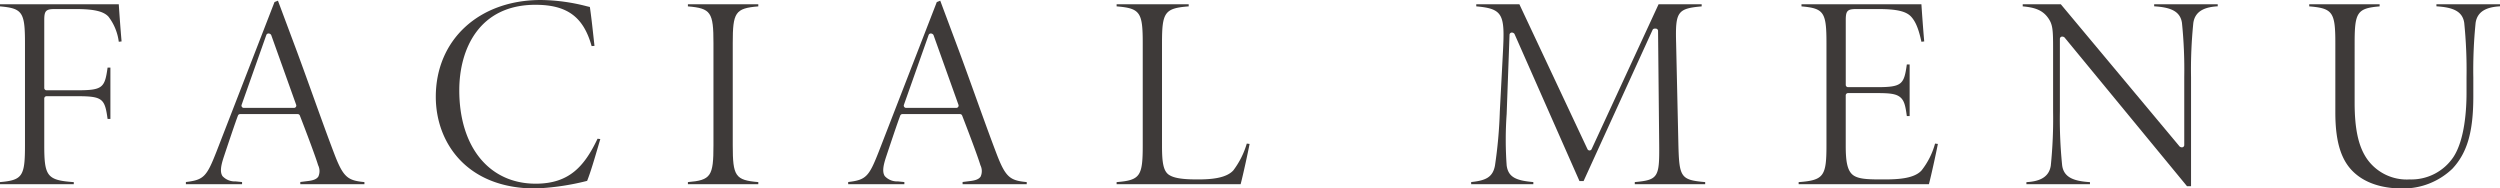
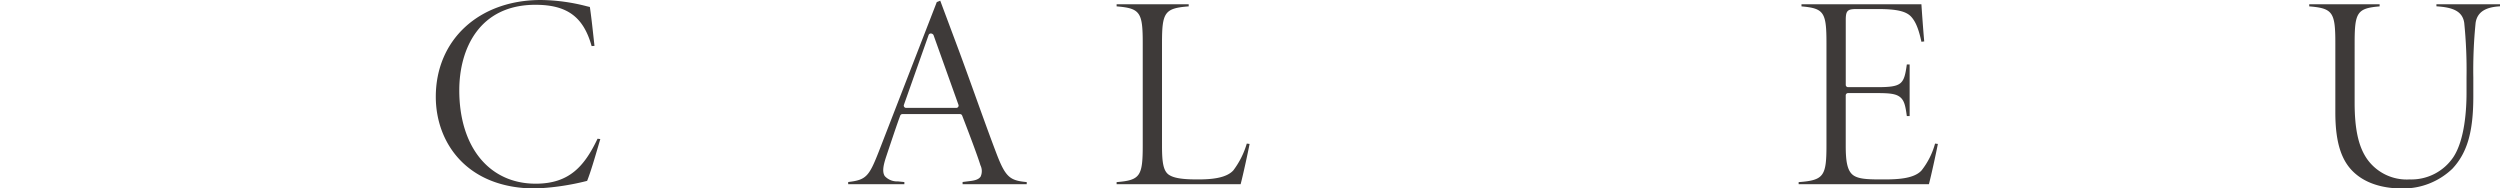
<svg xmlns="http://www.w3.org/2000/svg" id="レイヤー_1" data-name="レイヤー 1" viewBox="0 0 436.833 32.933">
  <defs>
    <style>
      .cls-1 {
        fill: #3e3a39;
      }
    </style>
  </defs>
  <title>ai-pc-04-title</title>
  <g>
-     <path class="cls-1" d="M293.775,368.257v.371c3.949.333,4.365,1.059,4.365,6.422v17.857c0,5.364-.416,6.089-4.365,6.422v.371h12.892v-.366c-4.668-.323-5.159-1.033-5.159-6.427v-8.185a.4.4,0,0,1,.4-.4h5.407c4.408,0,4.771.459,5.26,3.969h.491V379.32h-.491c-.489,3.509-.852,3.968-5.26,3.968h-5.407a.4.4,0,0,1-.4-.4V371.032c0-1.648.282-1.938,1.888-1.938h3.572c3.2,0,4.868.381,5.748,1.316a9.038,9.038,0,0,1,1.813,4.4l.49-.059c-.208-2.386-.411-5.271-.489-6.492Z" transform="translate(-293.775 -367.513)" />
-     <path class="cls-1" d="M352.167,394.341c-1.107-2.9-2.292-6.187-3.546-9.67-.936-2.6-1.906-5.3-2.9-7.994l-3.379-9.043-.6.234-10.155,26.177c-1.705,4.335-2.21,4.906-5.331,5.273v.383h9.816v-.379l-1.128-.113a2.916,2.916,0,0,1-2.289-.922c-.485-.736-.266-1.859.212-3.32.706-2.117,1.991-5.973,2.487-7.262a.4.4,0,0,1,.373-.256h10.07a.4.4,0,0,1,.373.255c1.271,3.269,2.81,7.375,3.186,8.665a2.325,2.325,0,0,1,.047,1.989c-.291.448-.866.688-1.926.8l-1.23.155v.388h11.205v-.374C354.53,399.06,353.752,398.5,352.167,394.341Zm-6.69-8.146a.4.4,0,0,1-.327.169h-8.78a.4.4,0,0,1-.377-.533l4.316-12.2a.4.4,0,0,1,.377-.267.547.547,0,0,1,.476.265l4.365,12.2A.4.4,0,0,1,345.476,386.194Z" transform="translate(-293.775 -367.513)" />
    <path class="cls-1" d="M387.374,399.609c-8.108,0-13.347-6.407-13.347-16.324,0-7.22,3.493-14.935,13.3-14.935,5.527,0,8.4,2.1,9.824,7.218l.5-.04c-.068-.6-.131-1.174-.193-1.744-.181-1.66-.353-3.232-.612-5.05l-.544-.129a33.07,33.07,0,0,0-8.028-1.091c-10.8,0-18.351,6.955-18.351,16.913,0,7.974,5.383,16.02,17.409,16.02a43.763,43.763,0,0,0,9.033-1.329c.595-1.476,1.341-4.023,1.945-6.086.127-.436.248-.848.359-1.221l-.482-.058C395.87,396.61,393.215,399.609,387.374,399.609Z" transform="translate(-293.775 -367.513)" />
-     <path class="cls-1" d="M418.44,375.051v17.857c0,5.368-.426,6.092-4.465,6.423v.371h12.3v-.371c-4.039-.331-4.464-1.055-4.464-6.423V375.051c0-5.368.426-6.092,4.464-6.423v-.371h-12.3v.371C418.014,368.959,418.44,369.683,418.44,375.051Z" transform="translate(-293.775 -367.513)" />
    <path class="cls-1" d="M467.892,394.341c-1.107-2.9-2.292-6.187-3.546-9.67-.936-2.6-1.906-5.3-2.9-7.994l-3.379-9.043-.6.234-10.155,26.177c-1.705,4.335-2.21,4.906-5.331,5.273v.383h9.816v-.379l-1.128-.113a2.916,2.916,0,0,1-2.289-.922c-.485-.736-.266-1.859.212-3.32.706-2.117,1.991-5.973,2.487-7.262a.4.4,0,0,1,.373-.256h10.07a.4.4,0,0,1,.373.255c1.271,3.269,2.81,7.375,3.186,8.665a2.325,2.325,0,0,1,.047,1.989c-.291.448-.866.688-1.926.8l-1.23.155v.388h11.205v-.374C470.256,399.06,469.478,398.5,467.892,394.341Zm-6.69-8.146a.4.4,0,0,1-.327.169h-8.78a.4.4,0,0,1-.377-.533l4.316-12.2a.4.4,0,0,1,.377-.267.547.547,0,0,1,.476.265l4.365,12.2A.4.4,0,0,1,461.2,386.194Z" transform="translate(-293.775 -367.513)" />
    <path class="cls-1" d="M503.07,398.865c-1.808,0-3.8-.083-4.864-.7-1.173-.617-1.39-2.239-1.39-5.208V375.051c0-5.376.445-6.1,4.663-6.424v-.369H488.885v.37c4.129.33,4.564,1.052,4.564,6.424v17.857c0,5.372-.435,6.094-4.564,6.424v.37h21.669c.4-1.5,1.248-5.392,1.568-7.042l-.492-.06a14.49,14.49,0,0,1-2.359,4.692C507.993,398.687,505.286,398.865,503.07,398.865Z" transform="translate(-293.775 -367.513)" />
-     <path class="cls-1" d="M587.049,392.919l-.4-17.859c-.148-5.452.19-6.058,4.464-6.43v-.373h-7.529l-11.7,25.315a.4.4,0,0,1-.725,0l-11.9-25.317h-7.531v.371c4.735.4,5,1.489,4.663,7.931l-.546,10.418a80.465,80.465,0,0,1-.851,9.48c-.389,2.063-1.661,2.609-4.159,2.867v.377H561.7v-.372c-2.925-.256-4.376-.8-4.66-2.9a63,63,0,0,1,0-9l.5-13.838a.4.4,0,0,1,.4-.386.56.56,0,0,1,.465.238l11.354,25.706h.722l12.047-26.4a.4.4,0,0,1,.364-.234h.2a.4.4,0,0,1,.4.4l.2,19.991c.05,5.562-.194,6.061-4.266,6.424v.374h12.3v-.372C587.468,398.97,587.2,398.476,587.049,392.919Z" transform="translate(-293.775 -367.513)" />
    <path class="cls-1" d="M622.987,398.865c-2.458,0-4.234,0-5.274-.658-1.188-.75-1.427-2.564-1.427-5.249v-8.78a.4.4,0,0,1,.4-.4H621.7c2.25,0,3.38.107,4.128.74.729.617.908,1.634,1.133,3.278h.491v-9.022h-.491c-.489,3.51-.852,3.969-5.26,3.969h-5.011a.4.4,0,0,1-.4-.4V371.032c0-1.648.282-1.938,1.888-1.938h3.771c3.2,0,4.868.381,5.747,1.316.791.844,1.34,2.17,1.813,4.4l.49-.059c-.206-2.365-.41-5.263-.49-6.492H608.554v.371c3.949.333,4.365,1.059,4.365,6.422v17.857c0,5.384-.463,6.1-4.861,6.426v.368h22.761c.4-1.5,1.247-5.391,1.568-7.042l-.491-.06a13.17,13.17,0,0,1-2.367,4.7C628.268,398.675,625.639,398.865,622.987,398.865Z" transform="translate(-293.775 -367.513)" />
-     <path class="cls-1" d="M675.037,371.521a80.409,80.409,0,0,1,.4,9.481v11.856a.4.4,0,0,1-.4.4.636.636,0,0,1-.406-.144l-20.765-24.858h-6.655v.371c1.9.167,3.291.56,4.279,1.808.991,1.266,1.029,2.162,1.029,5.755v10.765a80.483,80.483,0,0,1-.4,9.476c-.329,2.3-2.378,2.8-4.262,2.91v.359h11.105v-.361c-2.706-.165-4.551-.76-4.857-2.9a80.171,80.171,0,0,1-.4-9.481V374.307a.4.4,0,0,1,.4-.4.636.636,0,0,1,.408.146l21.409,26h.7V381a80.44,80.44,0,0,1,.4-9.476c.329-2.3,2.378-2.8,4.262-2.91v-.359H670.18v.361C672.885,368.783,674.731,369.379,675.037,371.521Z" transform="translate(-293.775 -367.513)" />
    <path class="cls-1" d="M724.36,371.521a82.288,82.288,0,0,1,.4,9.531v2.679c0,2.9-.3,8.2-2.3,11.233a8.834,8.834,0,0,1-7.626,3.9,8.481,8.481,0,0,1-7.47-3.592c-1.492-2.167-2.156-5.2-2.156-9.854V375.051c0-5.364.417-6.089,4.365-6.422v-.371h-12.3v.37c4.128.33,4.563,1.052,4.563,6.424v12.1c0,5.444,1.132,8.791,3.671,10.851,2.571,2.124,6.043,2.441,7.884,2.441A12.428,12.428,0,0,0,722.282,397c2.6-2.781,3.663-6.439,3.663-12.625v-3.323a82.323,82.323,0,0,1,.4-9.526c.329-2.3,2.379-2.8,4.263-2.91v-.359H719.5v.361C722.209,368.783,724.054,369.379,724.36,371.521Z" transform="translate(-293.775 -367.513)" />
  </g>
</svg>